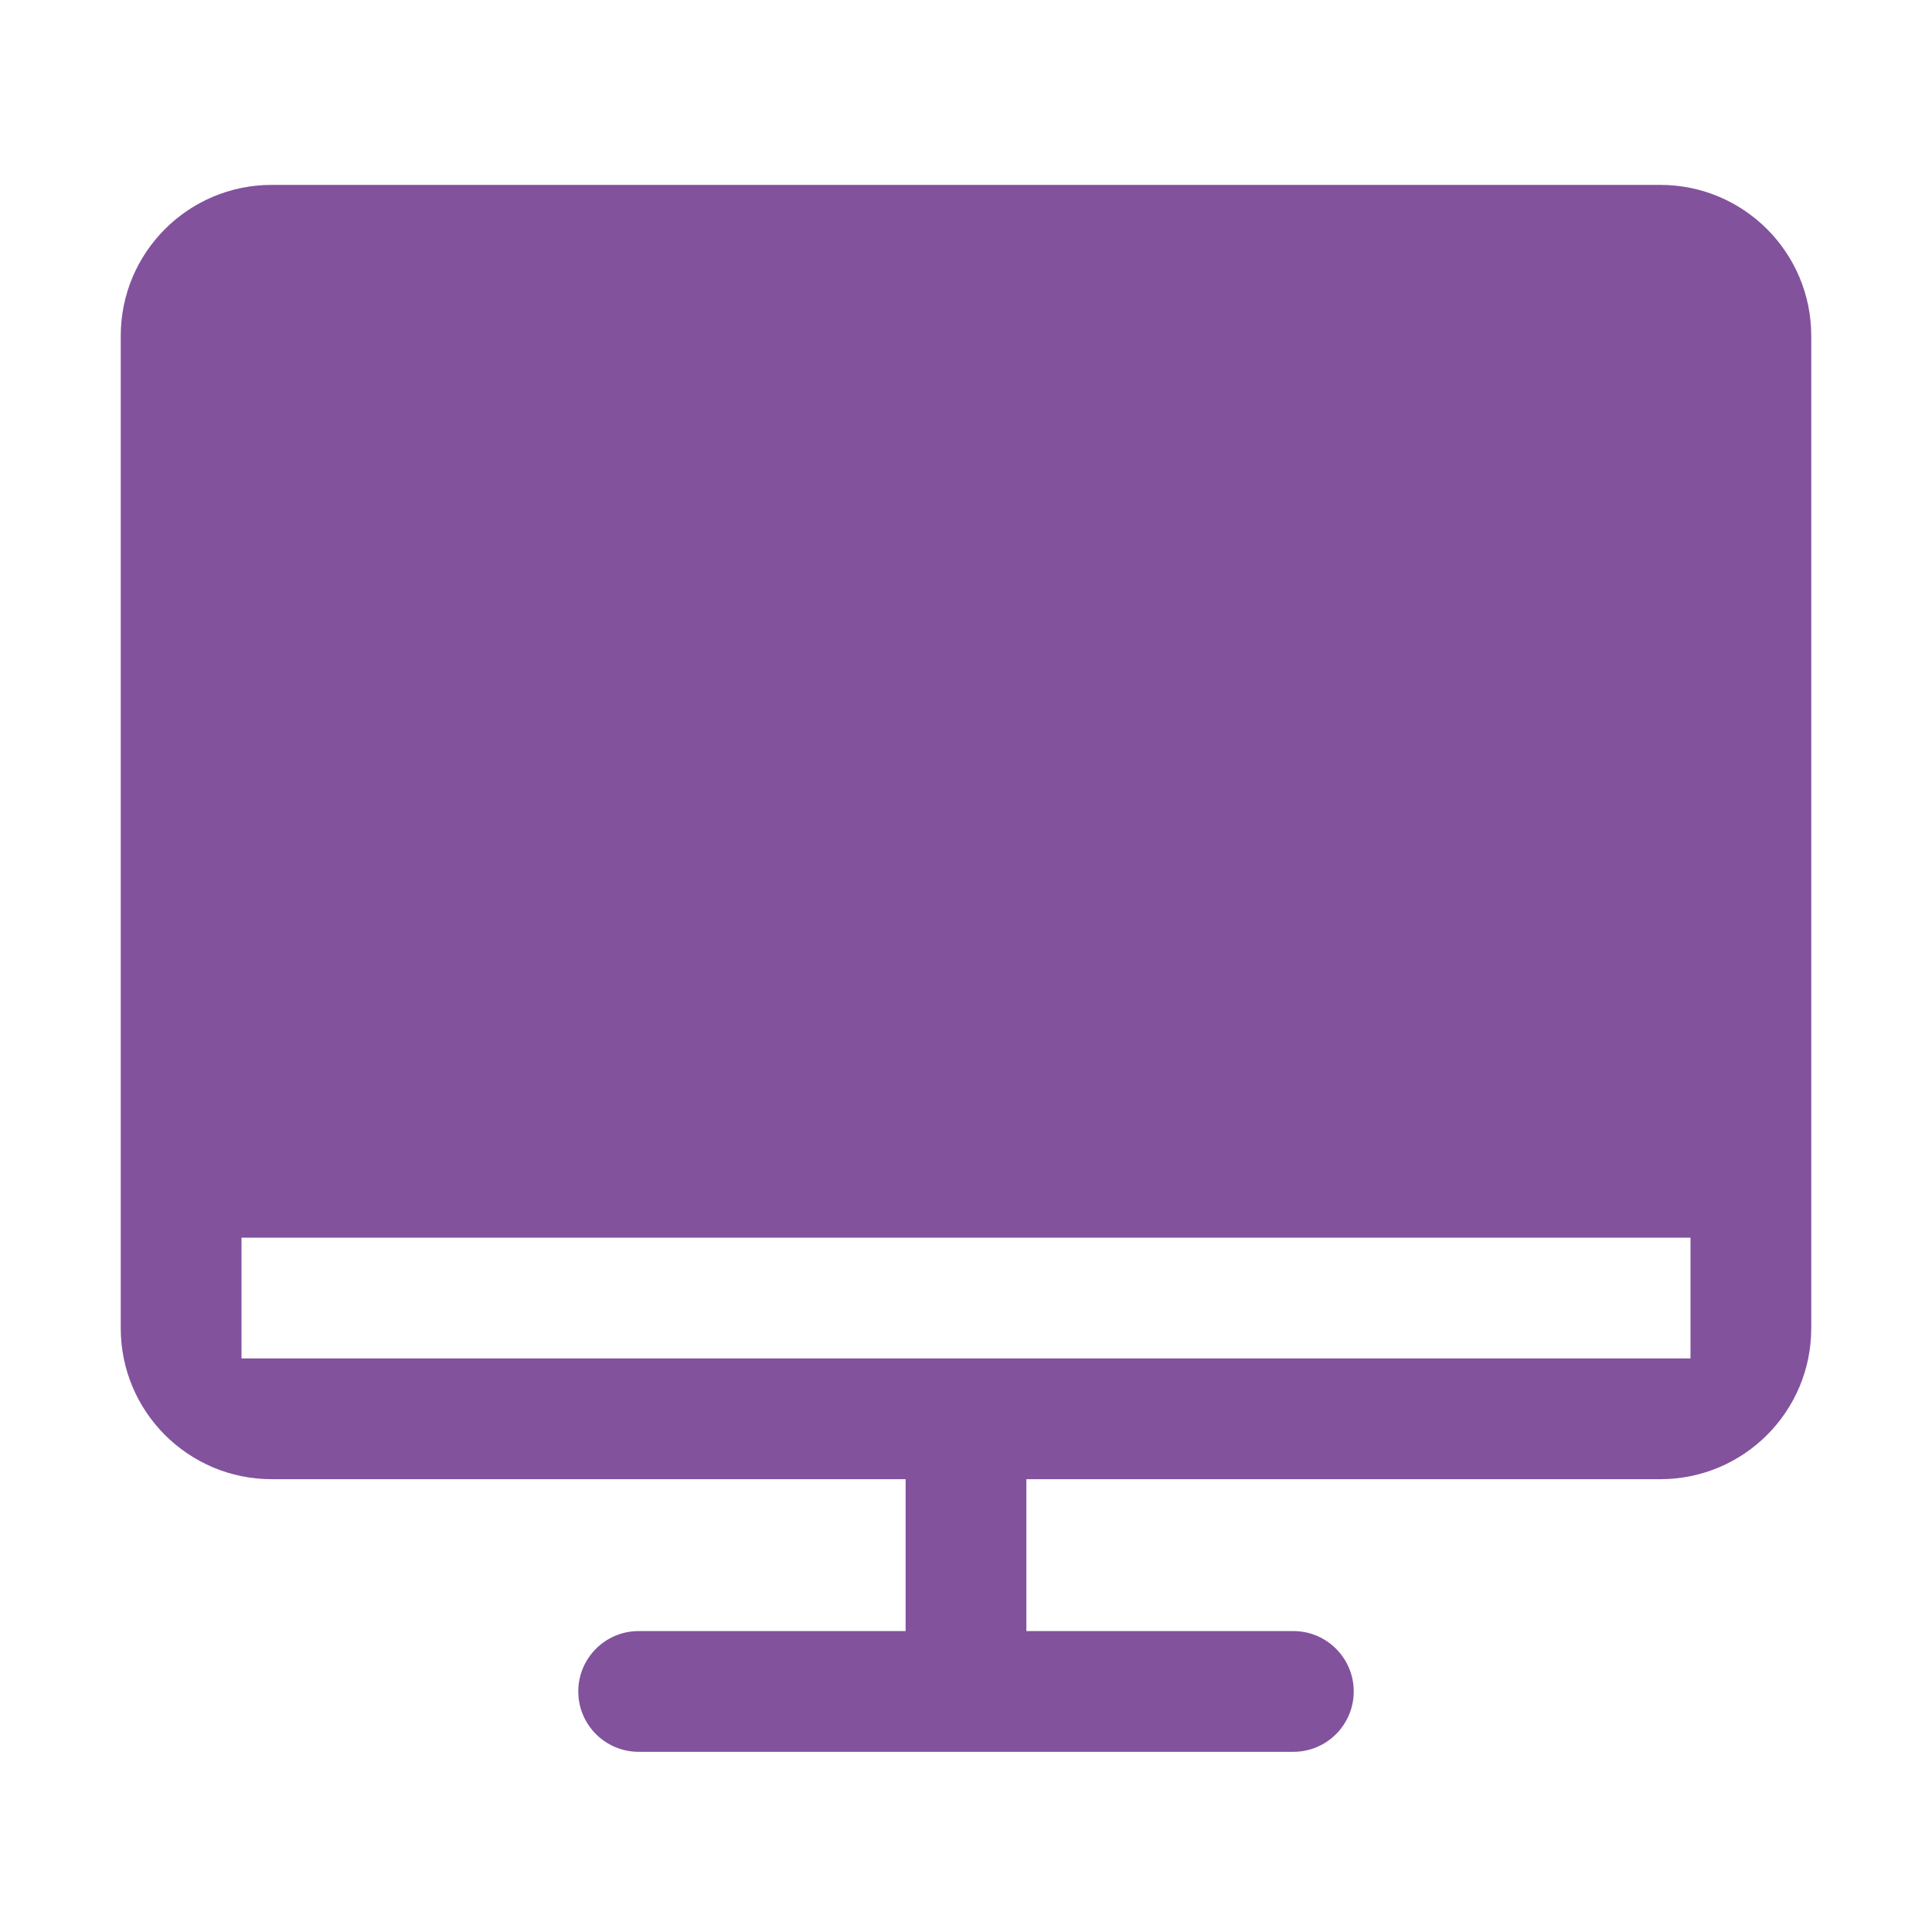
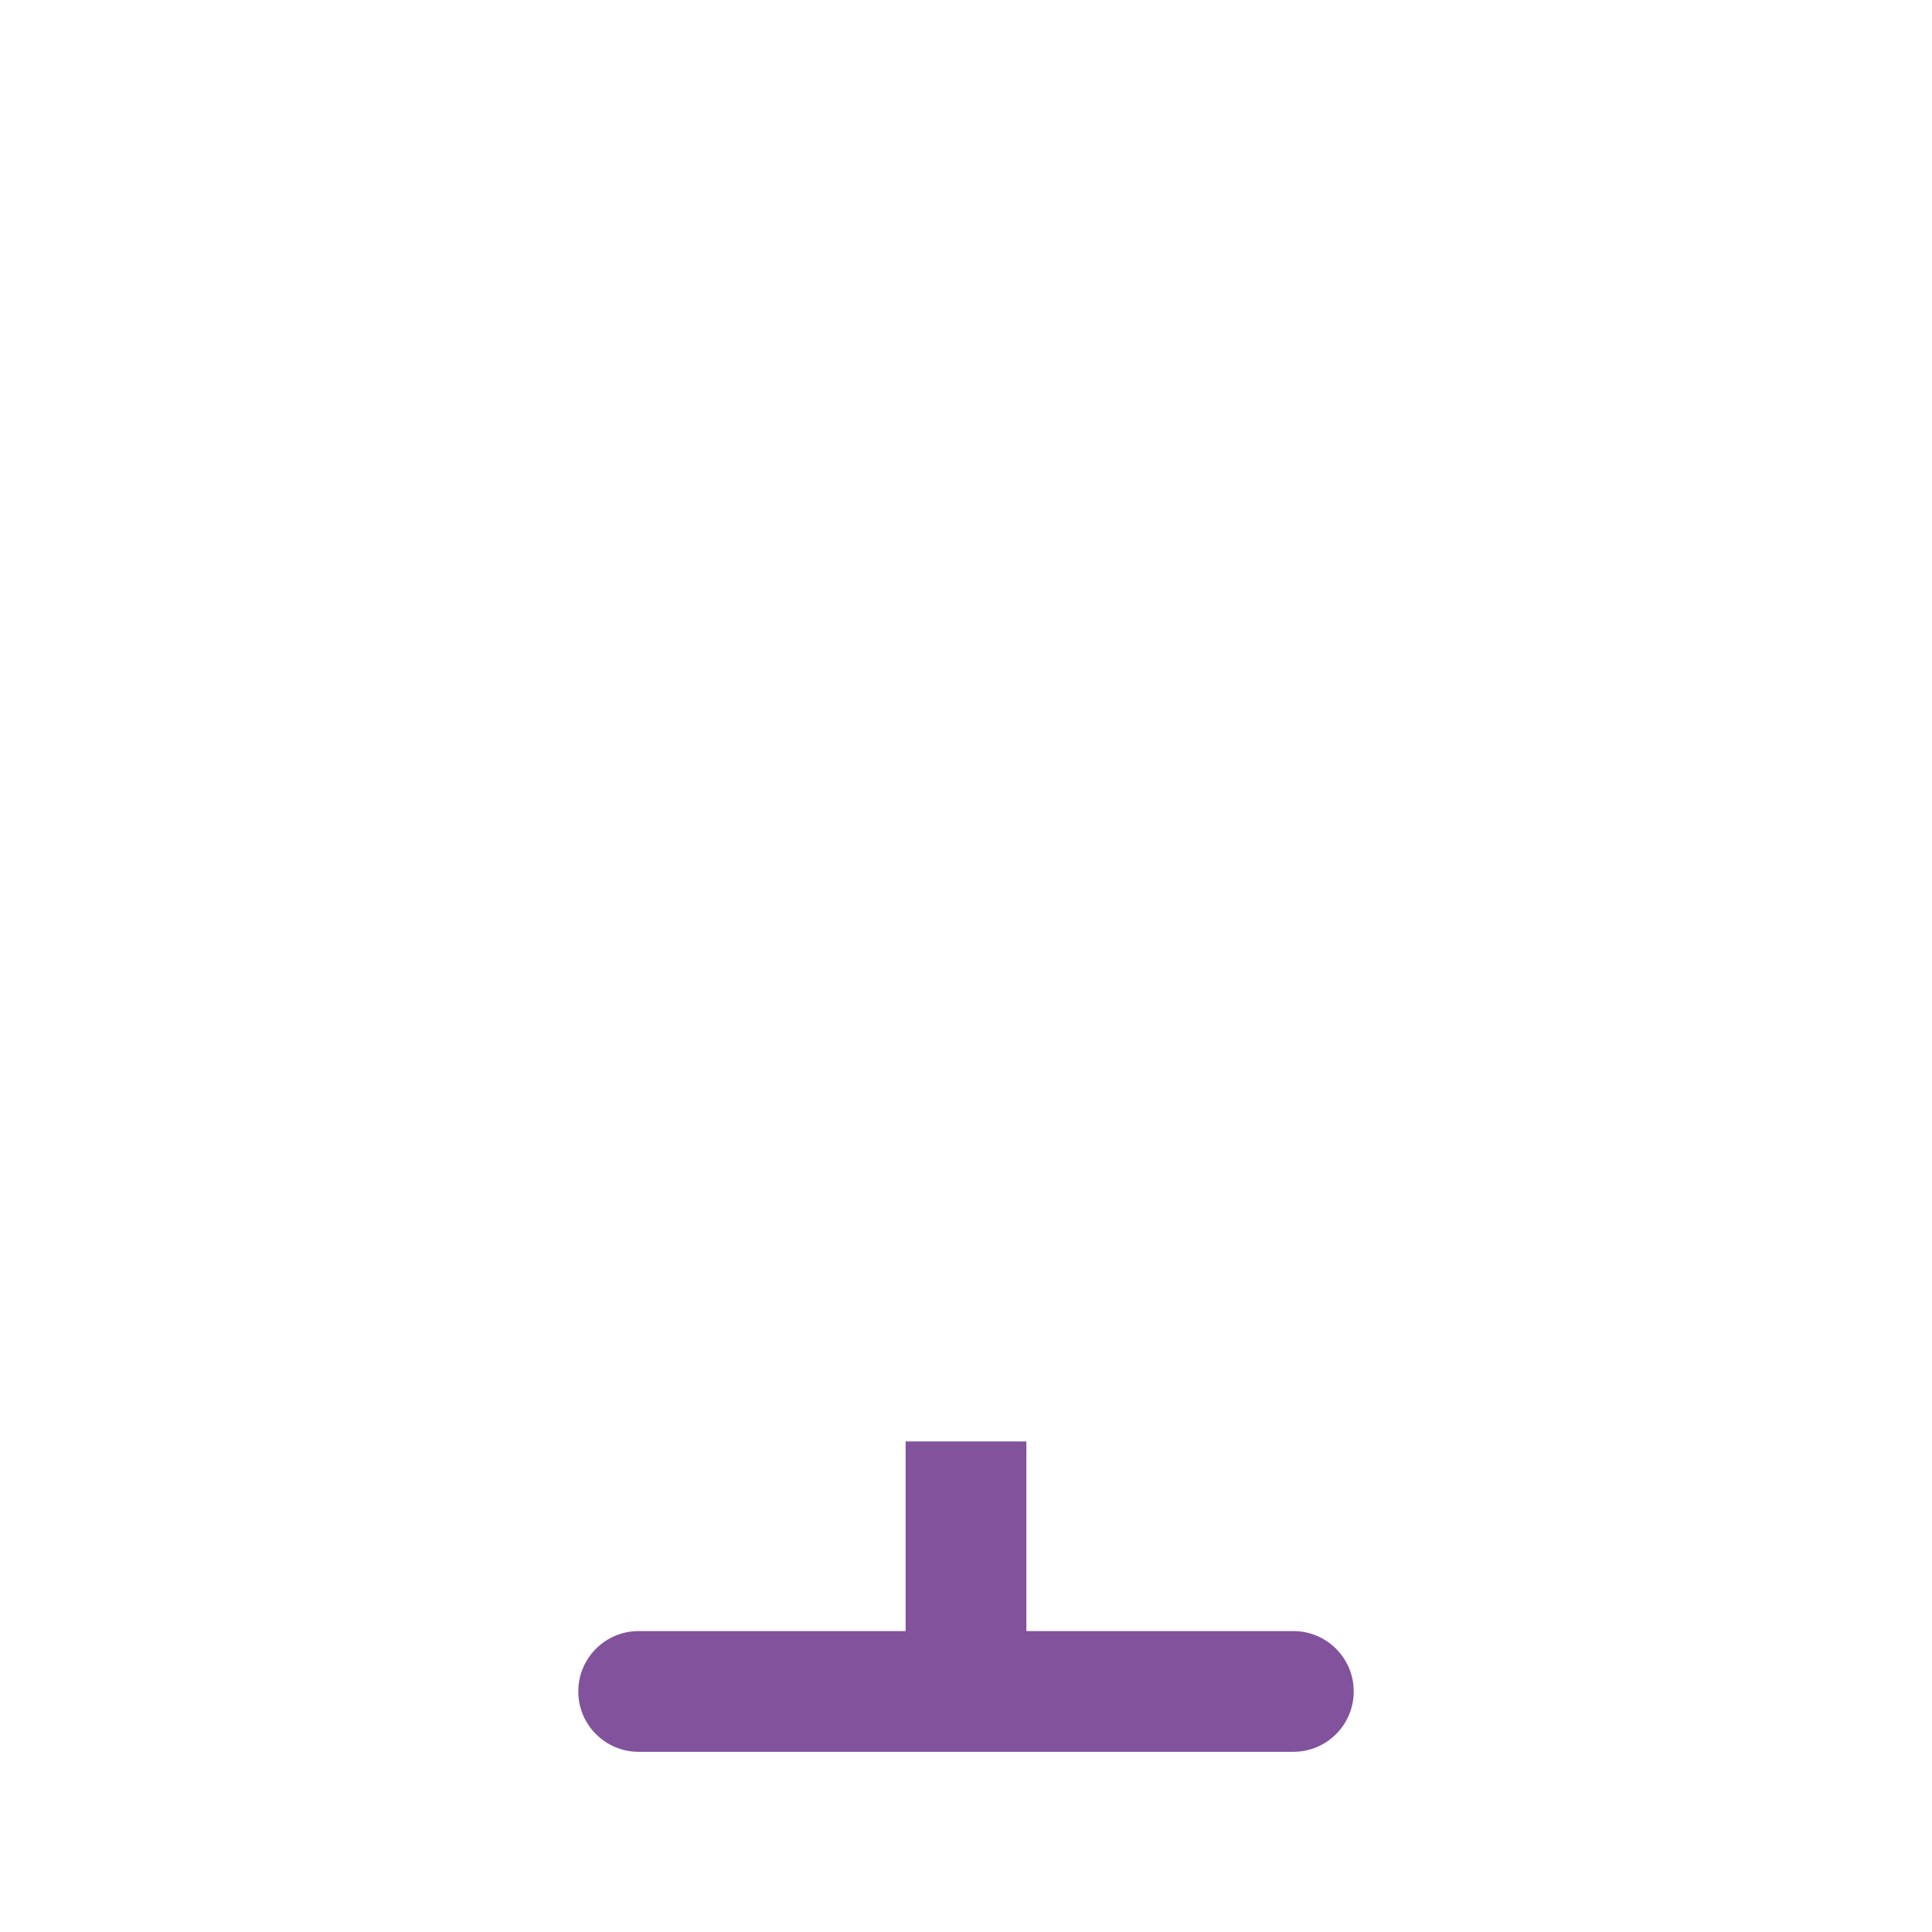
<svg xmlns="http://www.w3.org/2000/svg" t="1751513788233" class="icon" viewBox="0 0 1024 1024" version="1.1" p-id="6232" width="200" height="200">
  <path d="M685.5 864.5h-347c-17.67 0-32 14.33-32 32s14.33 32 32 32h347c17.67 0 32-14.33 32-32s-14.33-32-32-32z" p-id="6233" fill="#82529d" />
  <path d="M544 764h-64v123h64V764z" p-id="6234" fill="#82529d" />
-   <path d="M880 98H144c-44.18 0-80 35.82-80 80v526c0 44.18 35.82 80 80 80h736c44.18 0 80-35.82 80-80V178c0-44.18-35.82-80-80-80z m16 622H128v-64h768v64z" p-id="6235" fill="#82529d" />
</svg>